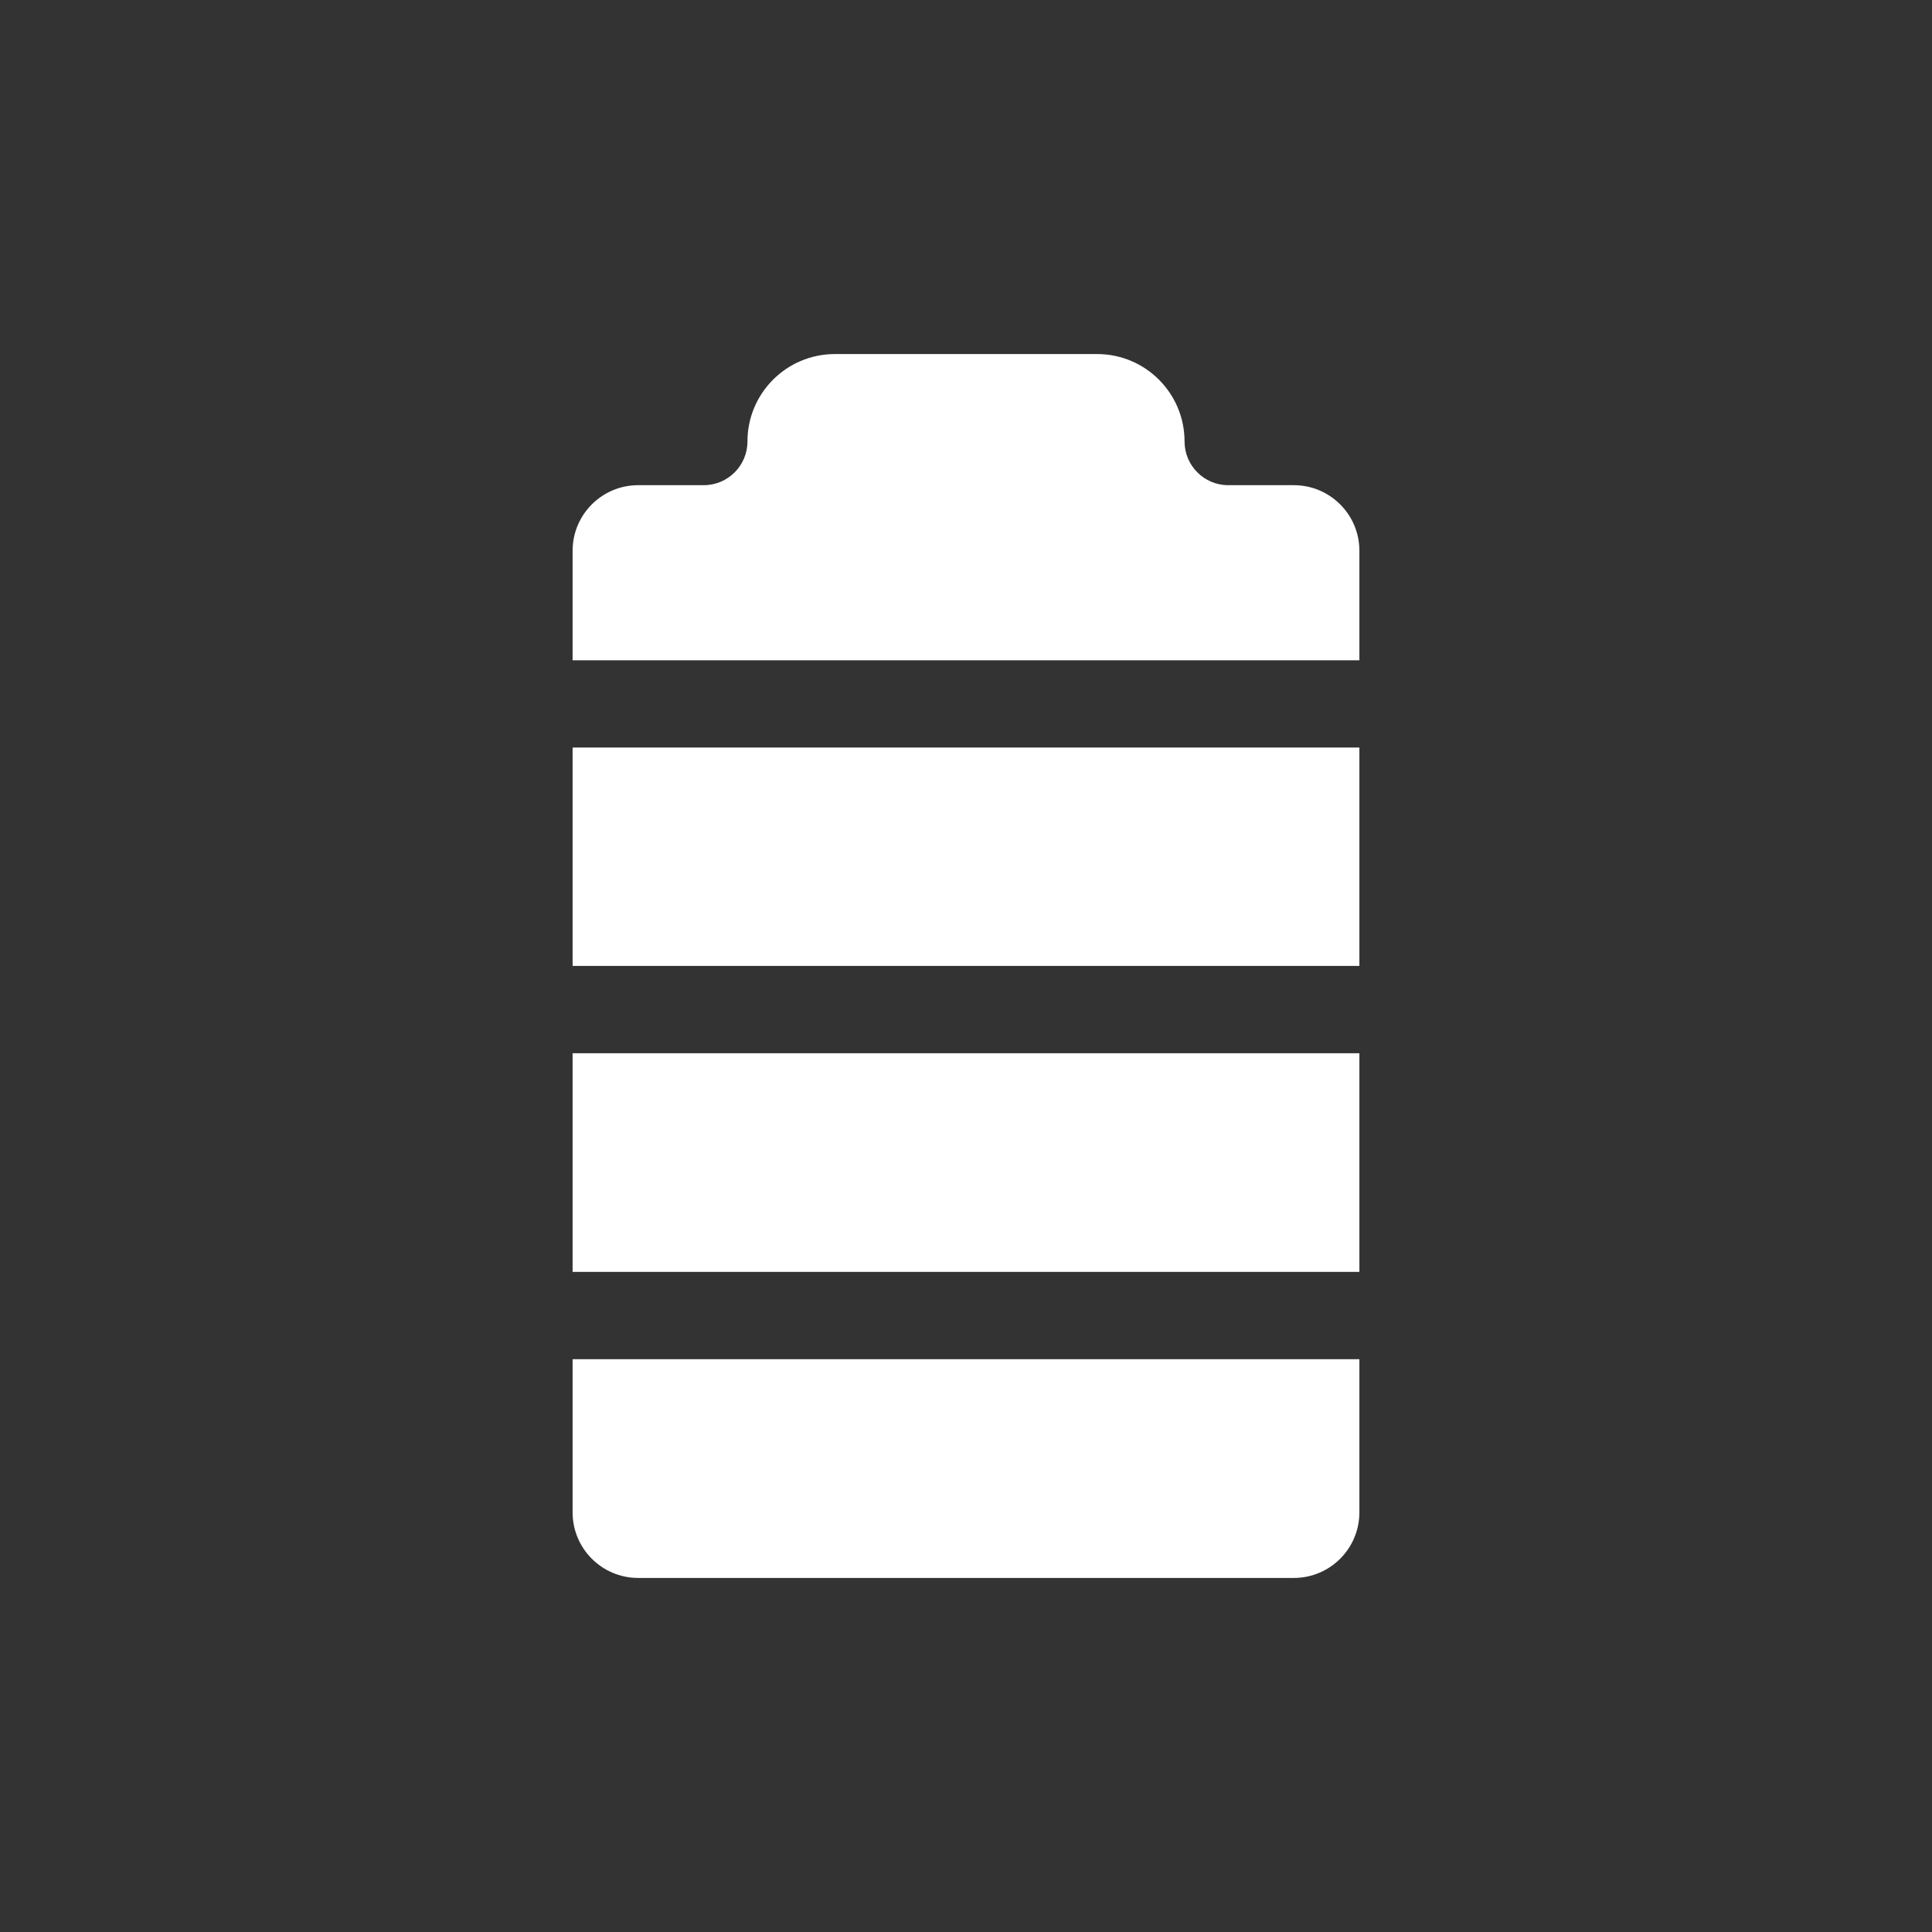
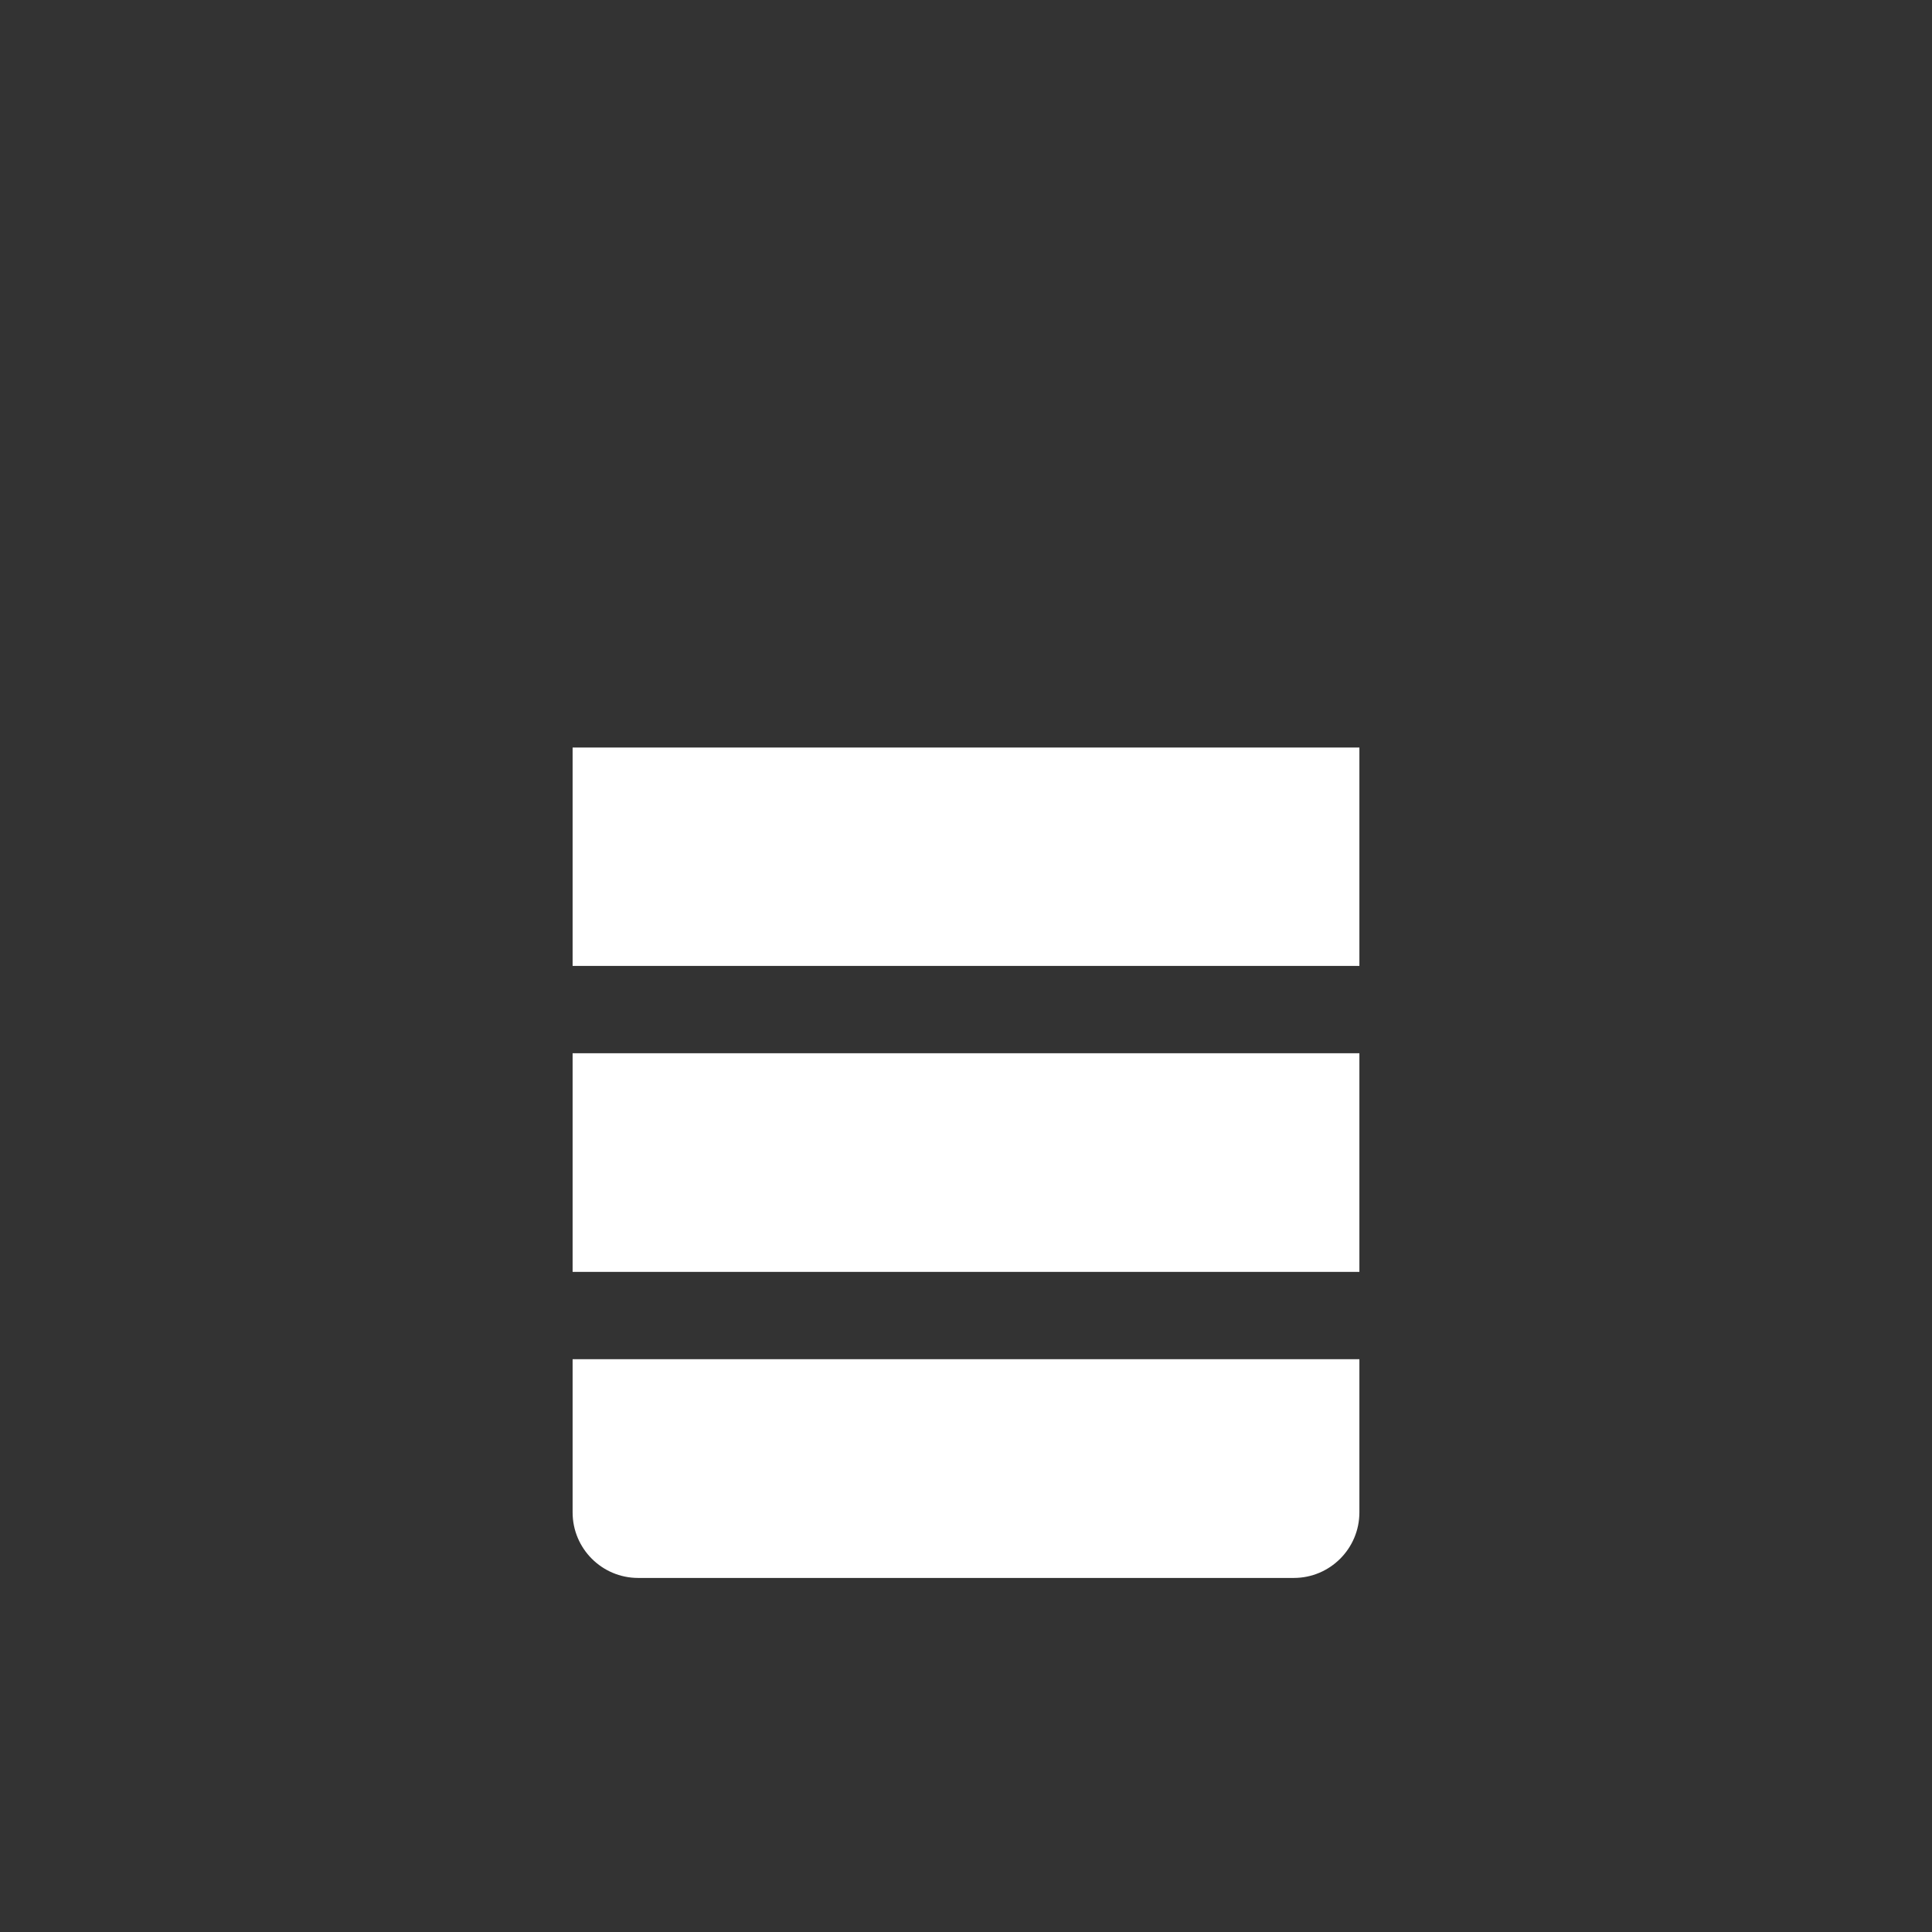
<svg xmlns="http://www.w3.org/2000/svg" version="1.1" id="Artwork" x="0px" y="0px" width="221px" height="221px" viewBox="0 0 221 221" enable-background="new 0 0 221 221" xml:space="preserve">
  <rect x="0" y="0" width="221" height="221" fill="#333333" stroke="none" />
-   <path fill="#FFFFFF" d="M155.5,75.53V63c0-4.14-3.36-7.5-7.5-7.5h-7.5c-2.76,0-5-2.24-5-5c0-5.52-4.48-10-10-10h-30  c-5.52,0-10,4.48-10,10c0,2.76-2.24,5-5,5H73c-4.14,0-7.5,3.36-7.5,7.5v12.53H155.5z" />
  <rect x="65.5" y="85.51" fill="#FFFFFF" width="90" height="24.98" />
  <path fill="#FFFFFF" d="M65.5,155.48V173c0,4.14,3.36,7.5,7.5,7.5h75c4.14,0,7.5-3.36,7.5-7.5v-17.52H65.5z" />
  <rect x="65.5" y="120.48" fill="#FFFFFF" width="90" height="25.01" />
</svg>